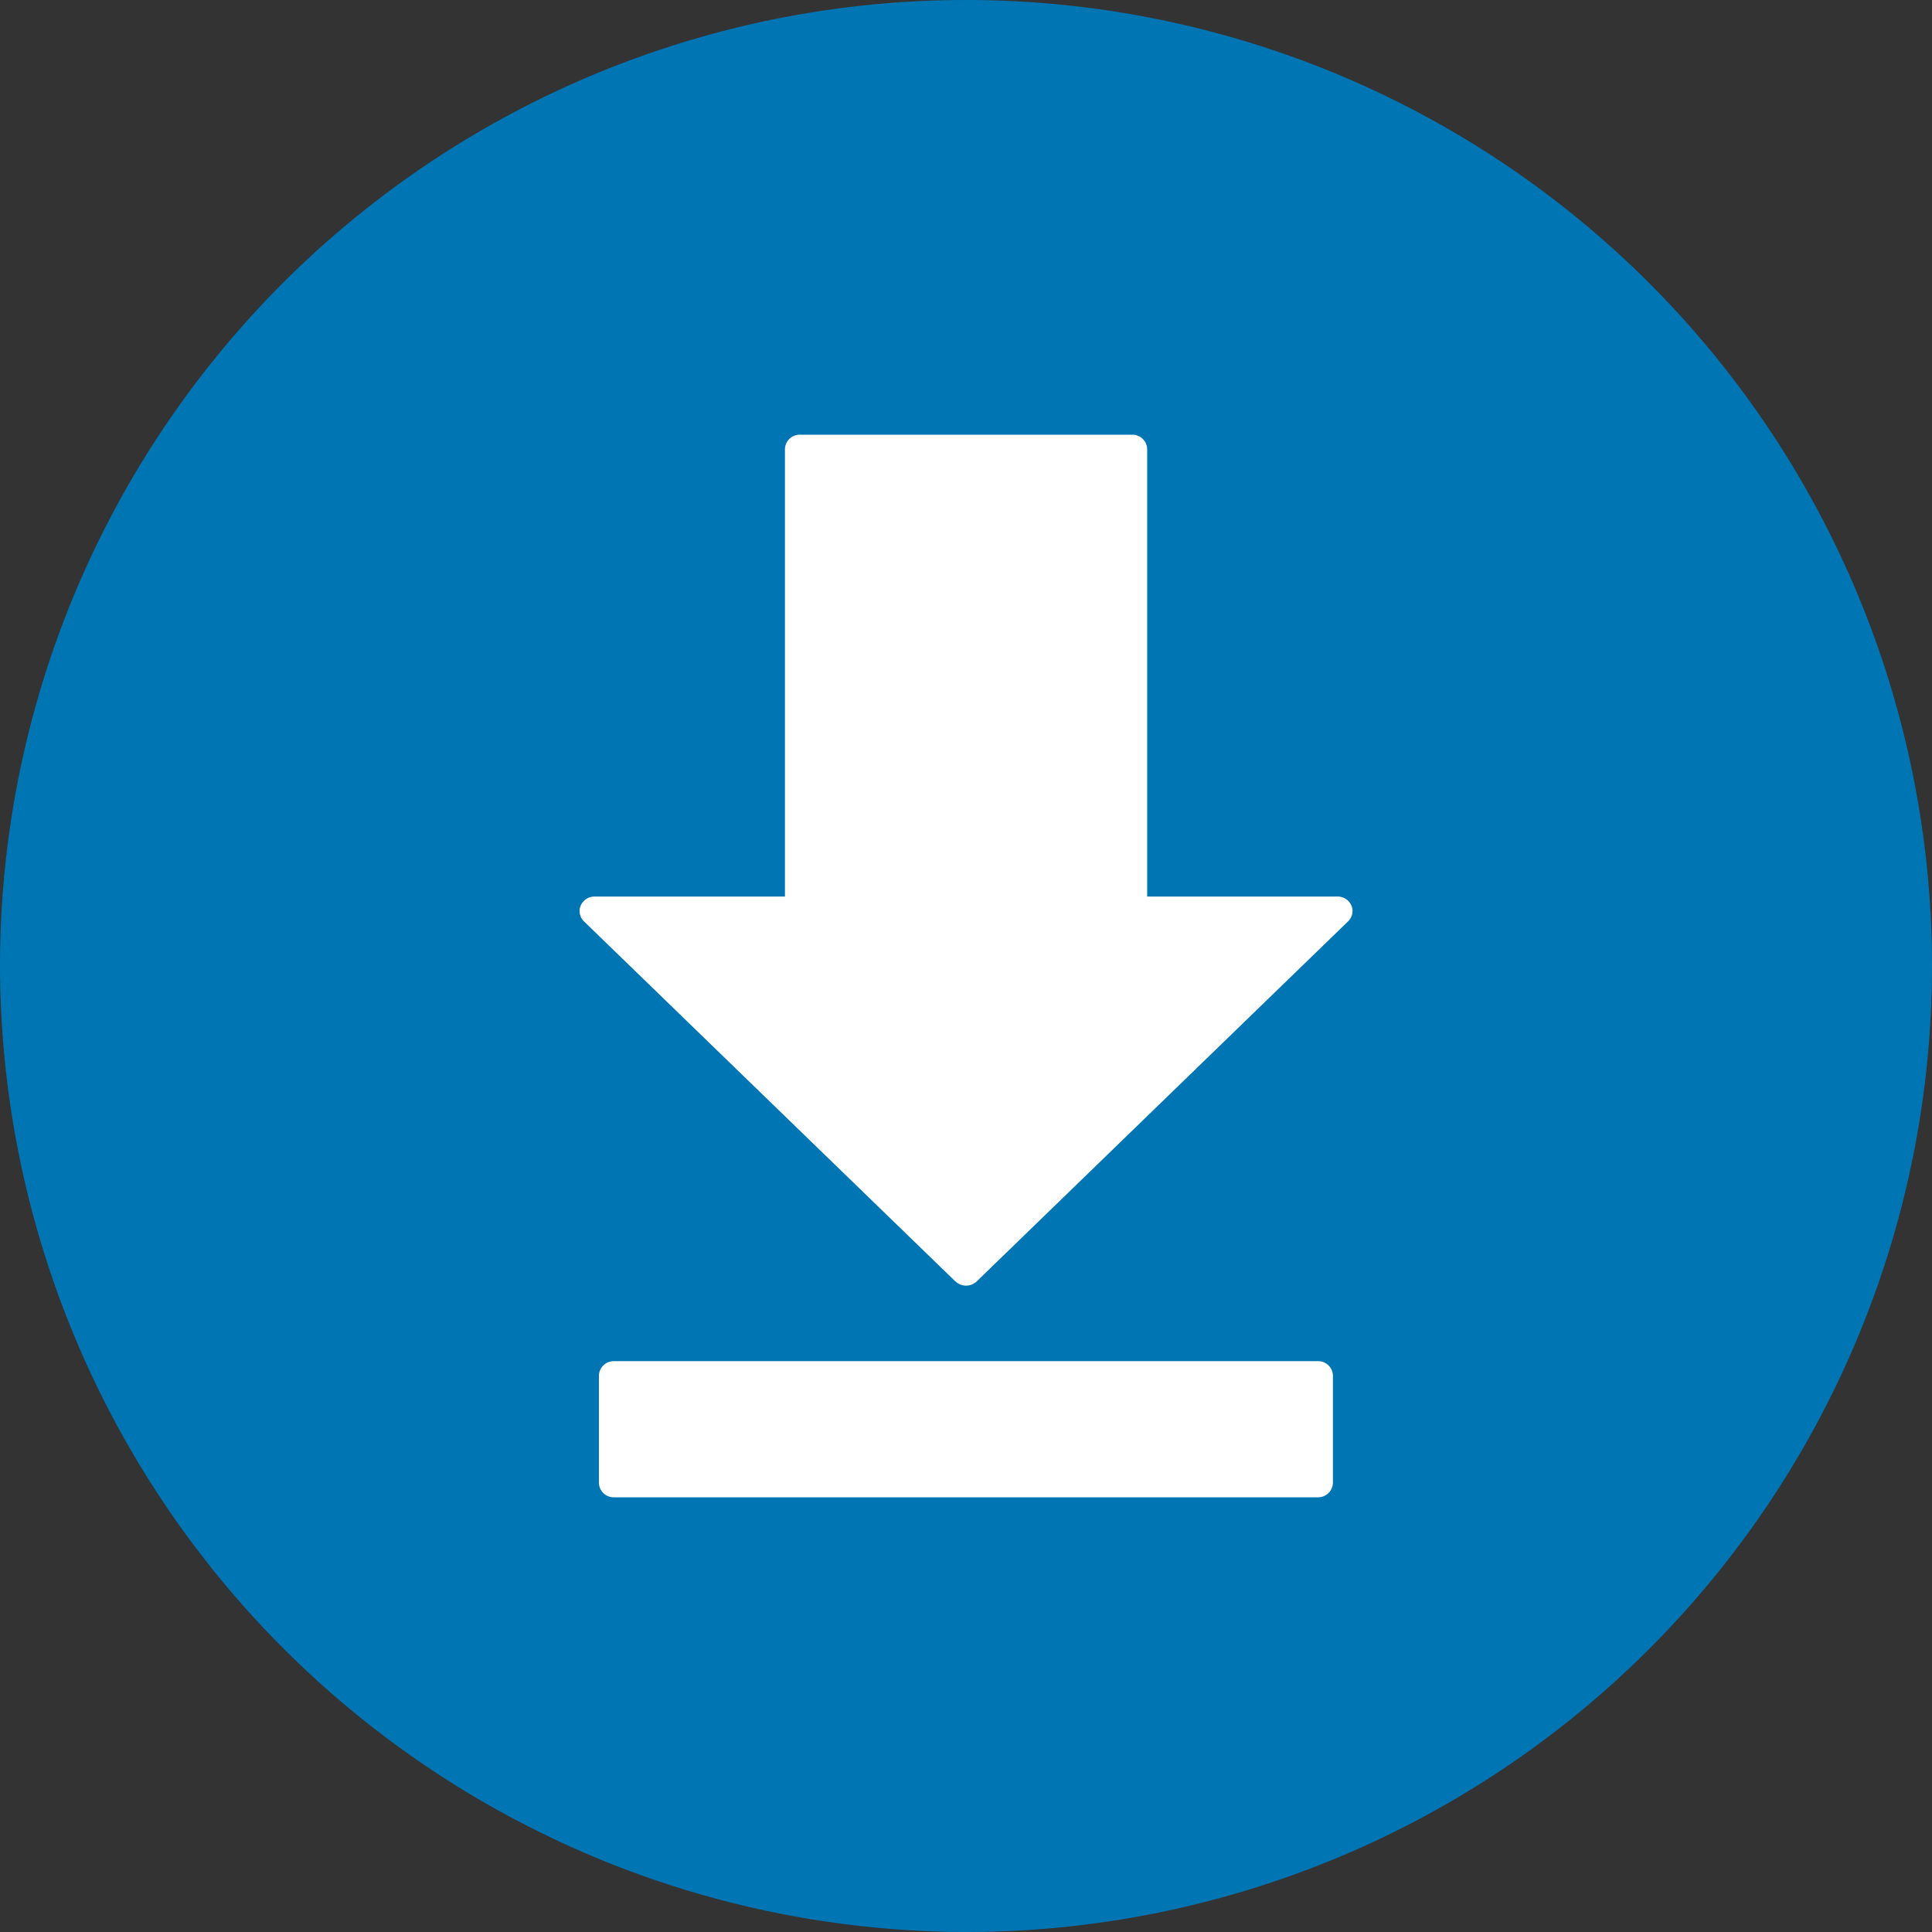
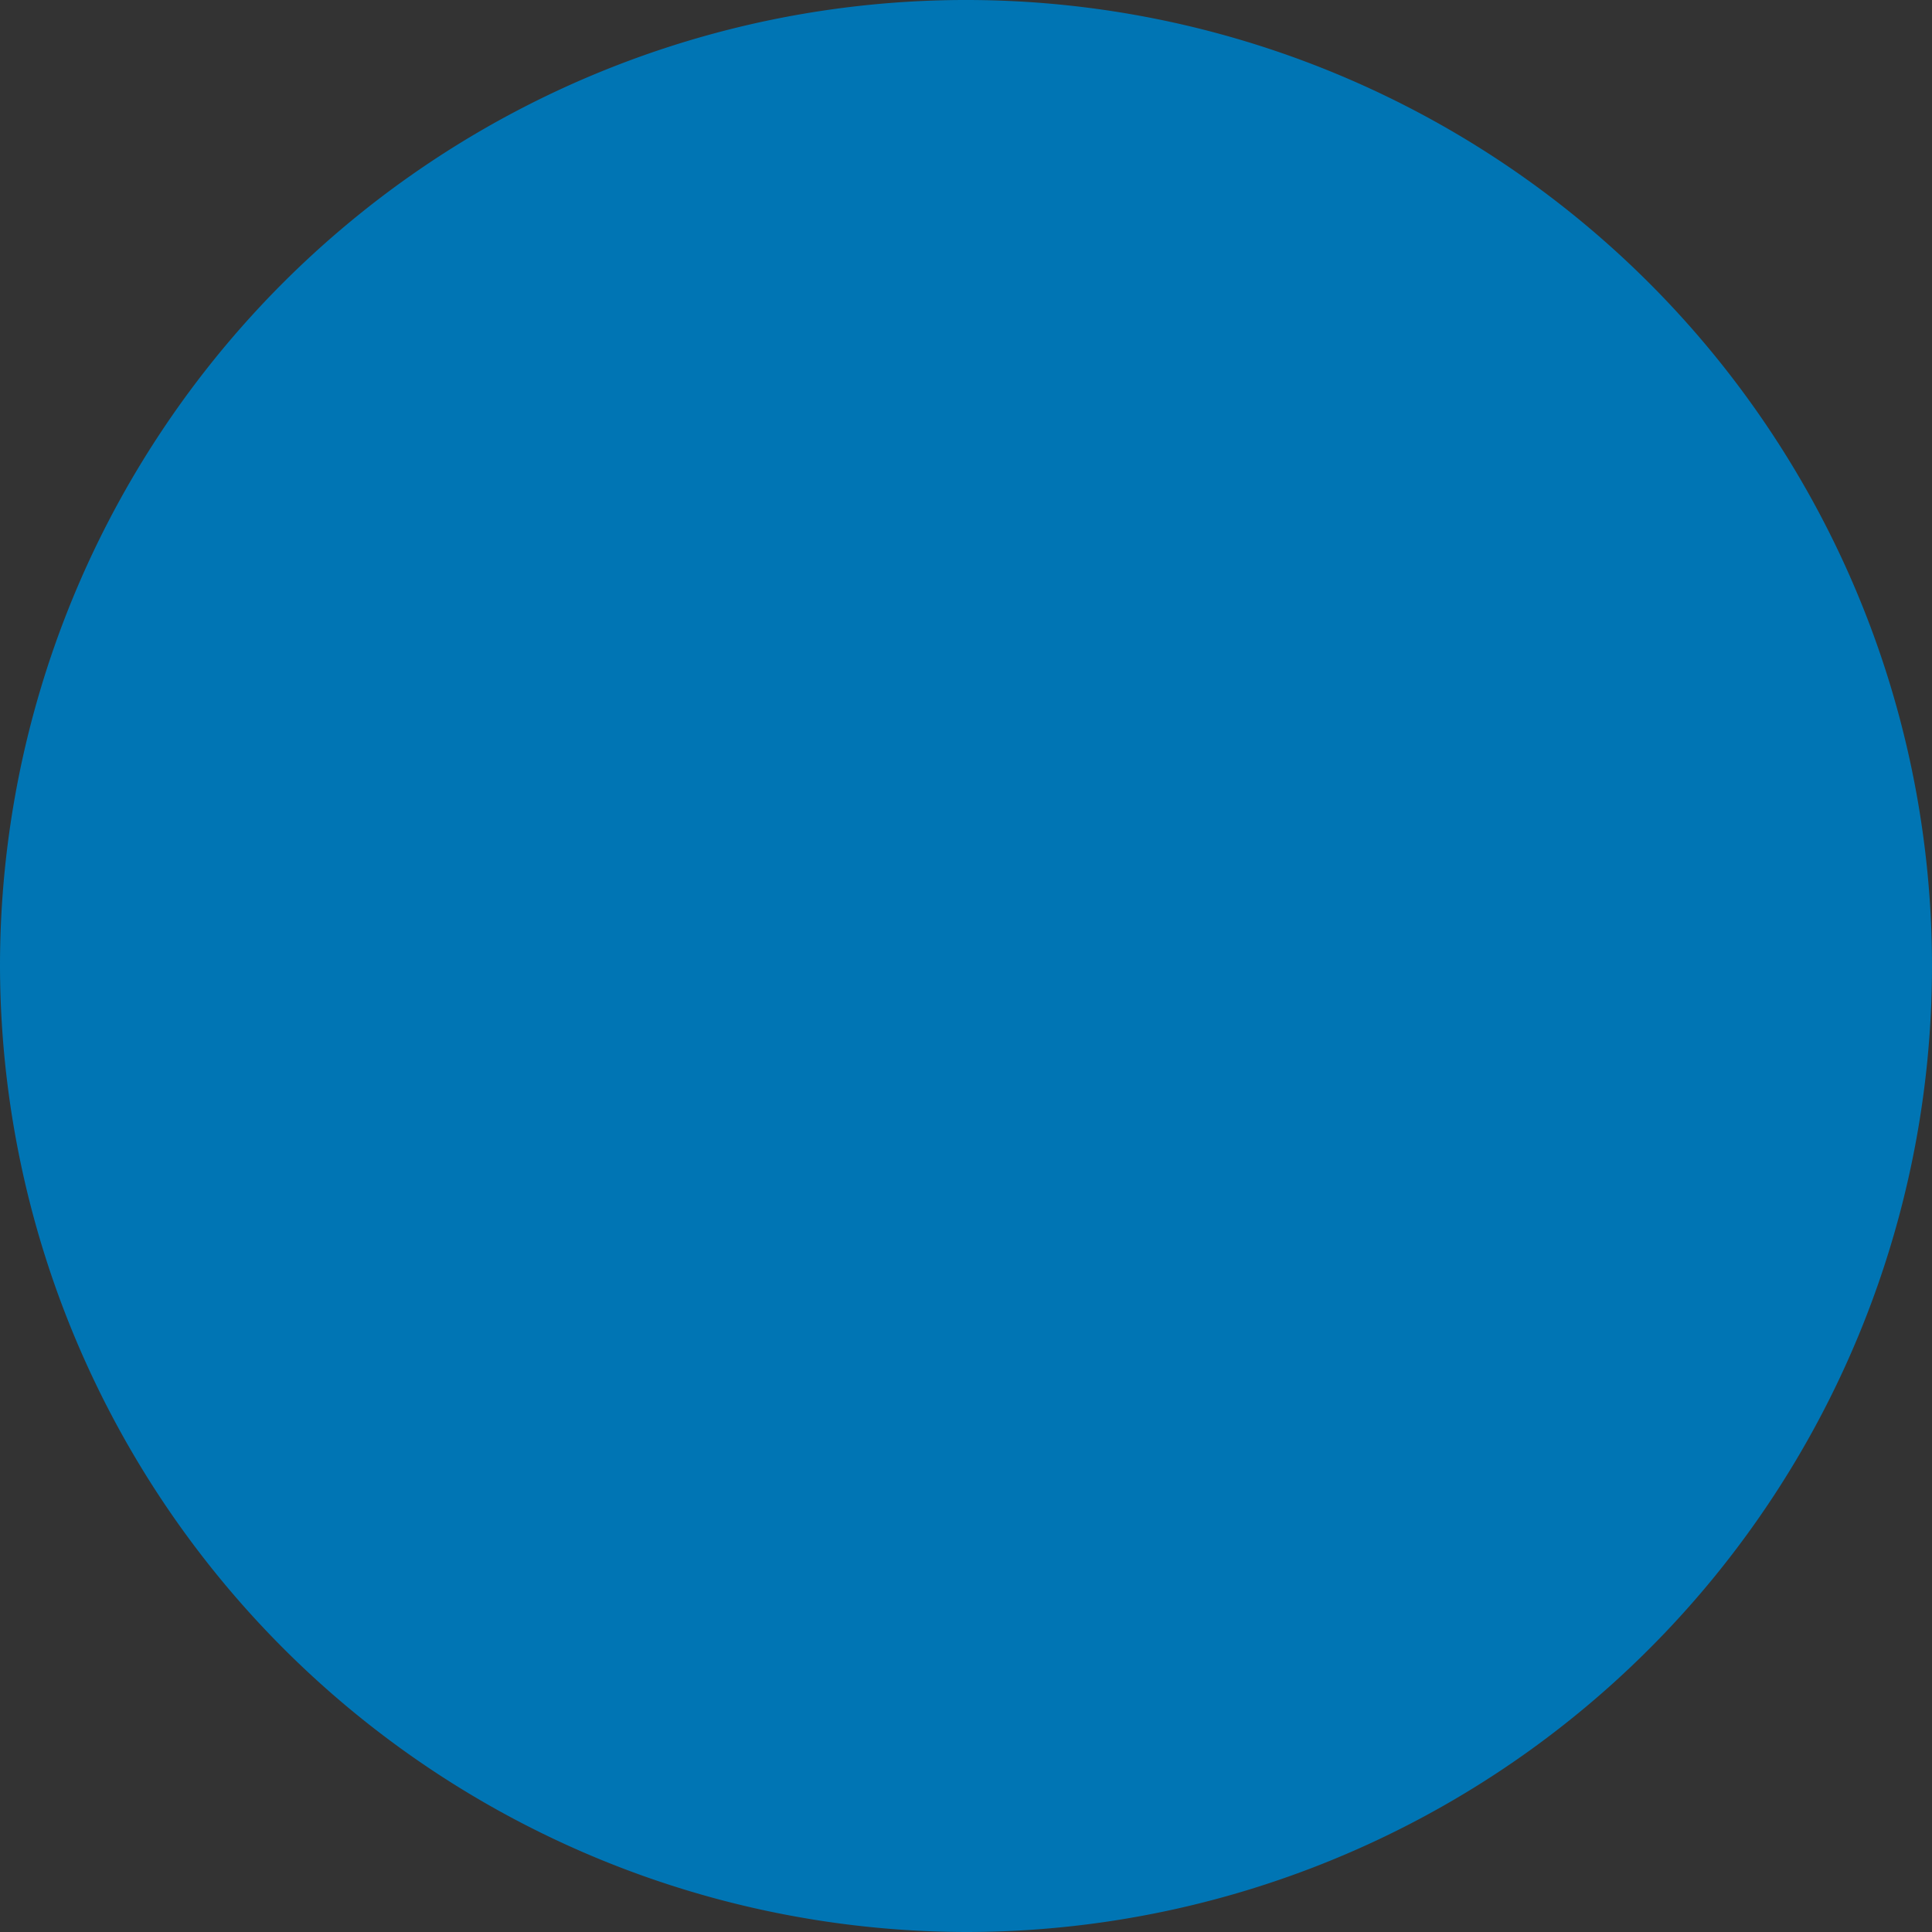
<svg xmlns="http://www.w3.org/2000/svg" width="50" height="50" viewBox="0 0 50 50">
  <rect x="0" y="0" width="50" height="50" fill="#333333" stroke="none" />
  <path d="M25,50A25,25,0,1,0,0,25,25.049,25.049,0,0,0,25,50Z" fill="#0075b4" />
-   <path d="M.892,27.5A.383.383,0,0,1,.5,27.124V24.352a.382.382,0,0,1,.388-.375H19.108a.382.382,0,0,1,.388.375v2.772a.383.383,0,0,1-.388.376Zm8.833-5.587L.113,12.595a.369.369,0,0,1-.084-.41.389.389,0,0,1,.358-.232H5.314V.376A.383.383,0,0,1,5.7,0h8.6a.382.382,0,0,1,.389.376V11.952h4.926a.39.39,0,0,1,.359.232.371.371,0,0,1-.085.41l-9.612,9.319a.4.4,0,0,1-.549,0Z" transform="translate(15 11.25)" fill="#fff" />
</svg>